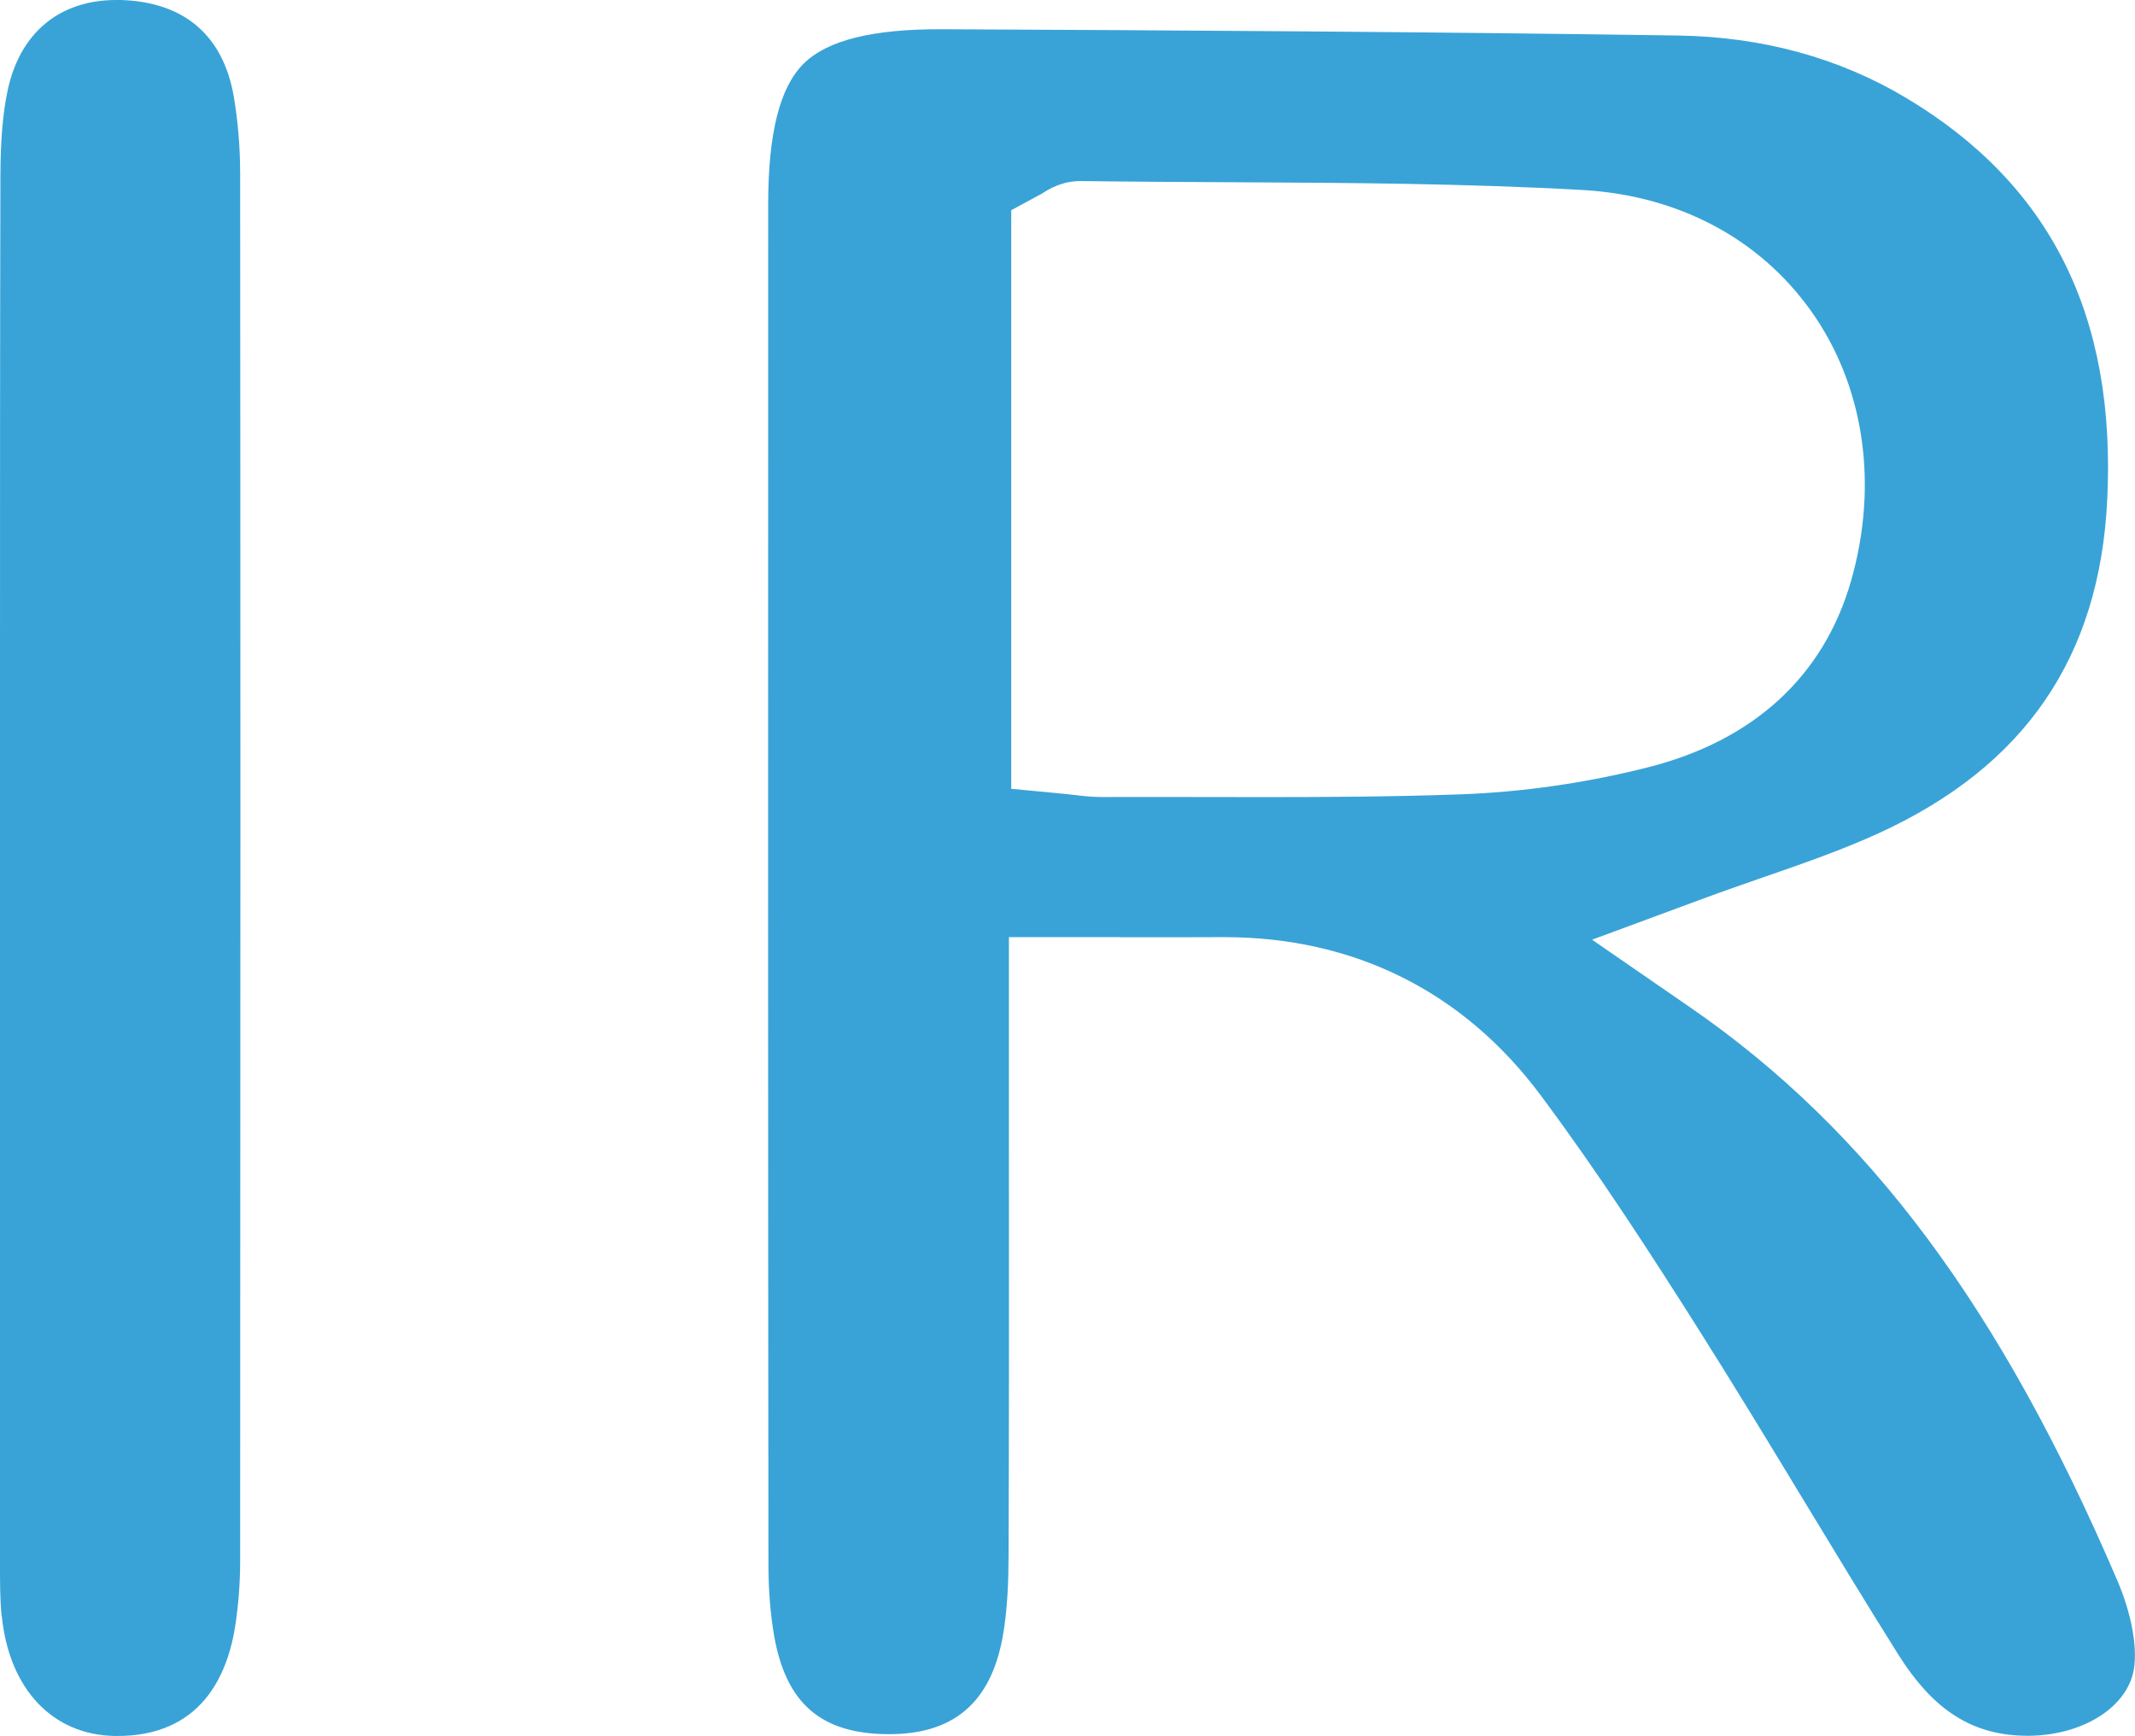
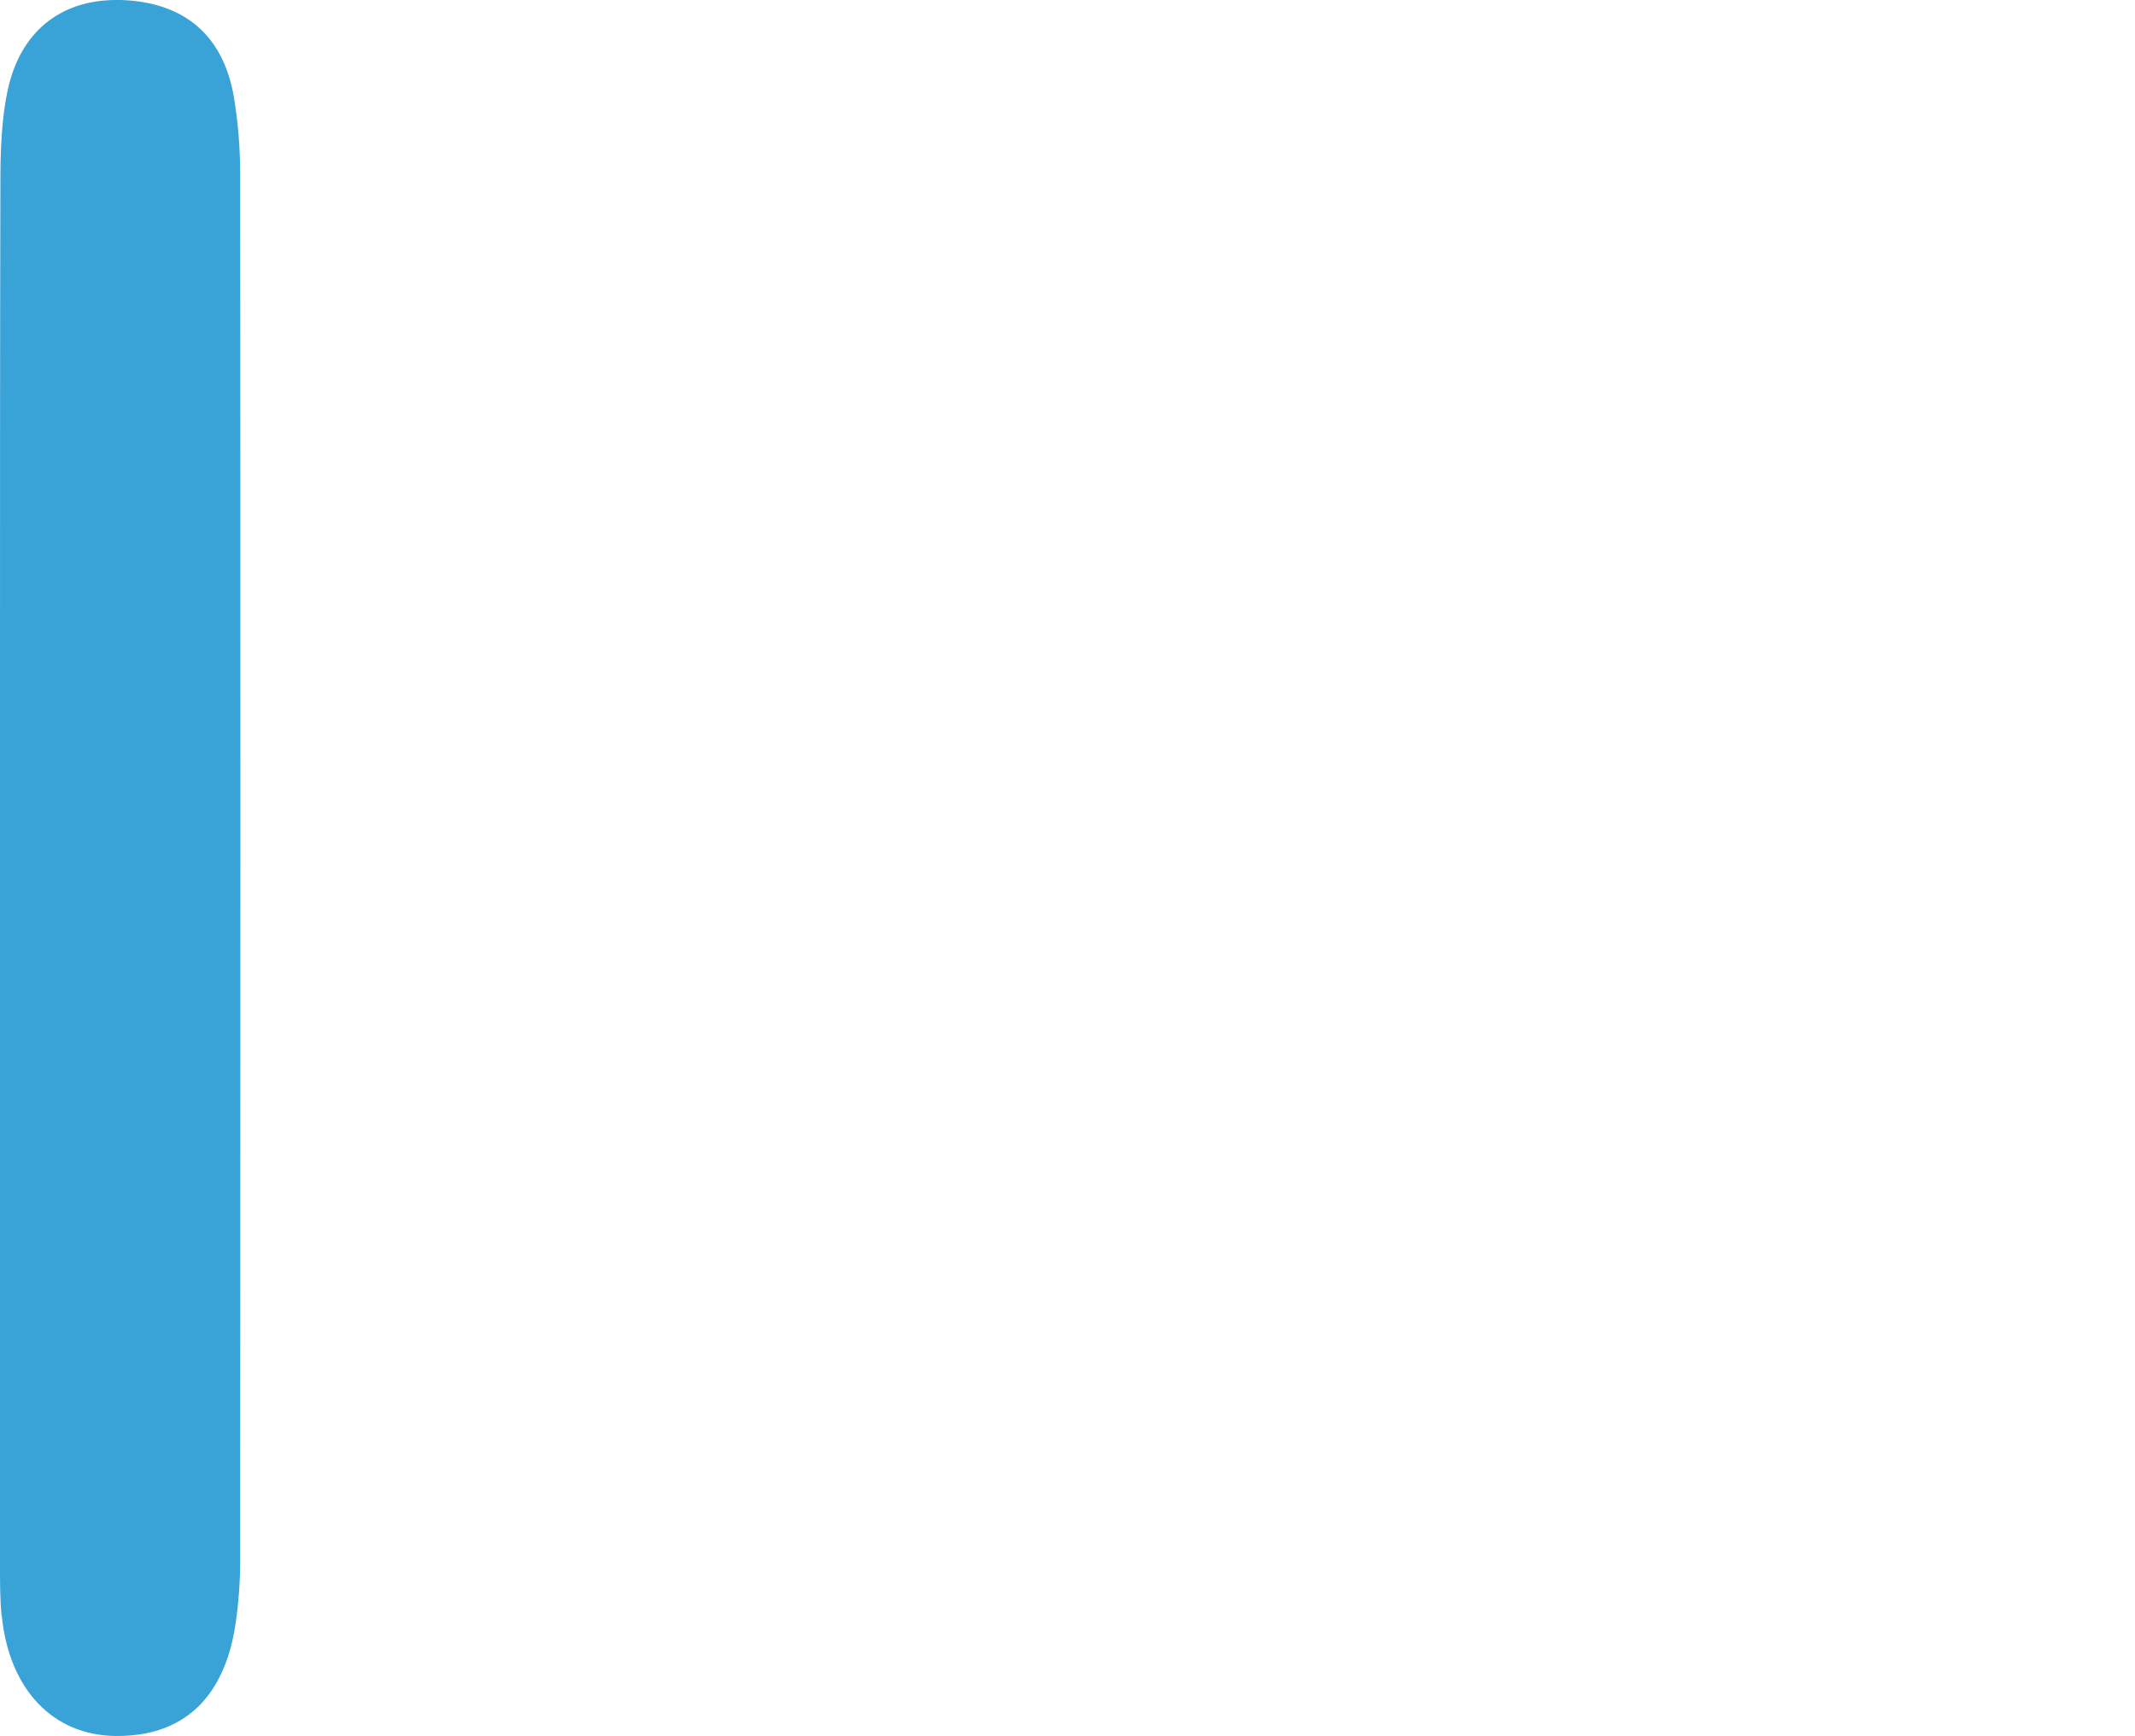
<svg xmlns="http://www.w3.org/2000/svg" id="Layer_2" data-name="Layer 2" viewBox="0 0 259.14 210.73">
  <defs>
    <style>
      .cls-1 {
        fill: #39a3d7;
        stroke-width: 0px;
      }
    </style>
  </defs>
  <g id="Layer_1-2" data-name="Layer 1">
    <g>
-       <path class="cls-1" d="m136.04,113.77c4.18,0,8.17.02,12.16-.01.14,0,.28,0,.42,0,15.74,0,28.99,6.61,38.34,19.14,6.89,9.23,13.24,19.04,19.08,28.27,4.38,6.92,8.68,14.01,12.83,20.86,3.75,6.19,7.63,12.59,11.53,18.8,4.05,6.45,8.53,9.49,14.52,9.84,7.16.44,13.34-3.15,14.1-8.15.41-2.75-.34-6.73-2.02-10.65-14.21-33.2-30.21-54.66-51.87-69.6l-11.89-8.2,13.55-5.01c2.37-.88,4.76-1.7,7.07-2.51,5.03-1.74,9.78-3.39,14.29-5.46,17.65-8.12,26.69-21.33,27.62-40.41,1.09-22.33-6.87-38.28-24.35-48.76-8.17-4.9-17.53-7.46-27.83-7.61-30.06-.45-60.63-.63-89.18-.76-8.5-.04-14,1.33-16.88,4.19-2.88,2.87-4.28,8.41-4.29,16.96-.02,63.84-.02,116.32.03,165.14,0,3.18.24,6.11.69,8.72,1.44,8.21,5.69,11.89,13.77,11.95,7.95.07,12.49-3.78,13.96-11.74.62-3.38.72-7.01.73-10.11.06-16.56.05-32.81.04-50.02v-24.88s7.5,0,7.5,0c2.07,0,4.09,0,6.06,0Zm-13.3-18.03V25.52l3.78-2.05c.73-.48,2.37-1.53,4.78-1.49,5.97.08,12.05.11,17.93.14,14.01.07,28.5.14,42.8.94,11.64.65,21.51,5.87,27.79,14.69,6.45,9.06,8.22,21,4.86,32.75-3.31,11.58-11.84,19.41-24.68,22.65-7.56,1.91-15.24,3.01-22.84,3.28-7.87.28-15.81.33-23.61.33-2.68,0-5.34,0-7.98-.01-3.95,0-7.89-.02-11.84,0-1.2,0-2.23-.12-3.16-.23-.33-.04-.68-.08-1.04-.12l-6.79-.65Z" />
      <path class="cls-1" d="m.22,196.19c.9,8.88,6.19,14.45,13.79,14.54,10.41.11,13.68-7.37,14.59-13.68.37-2.55.55-5.09.55-7.54.04-62.76.04-117.87,0-168.45,0-3.15-.26-6.27-.76-9.26C27.12,4.31,22.38.24,14.66,0c-.18,0-.36,0-.54,0C7.22,0,2.43,3.97.93,10.96.34,13.74.07,16.94.05,21.32,0,42.42,0,63.89,0,84.66v20.63s0,16.61,0,16.61c0,22.14,0,44.28,0,66.42v1.24c0,2.35-.01,4.57.2,6.64Z" />
    </g>
  </g>
</svg>